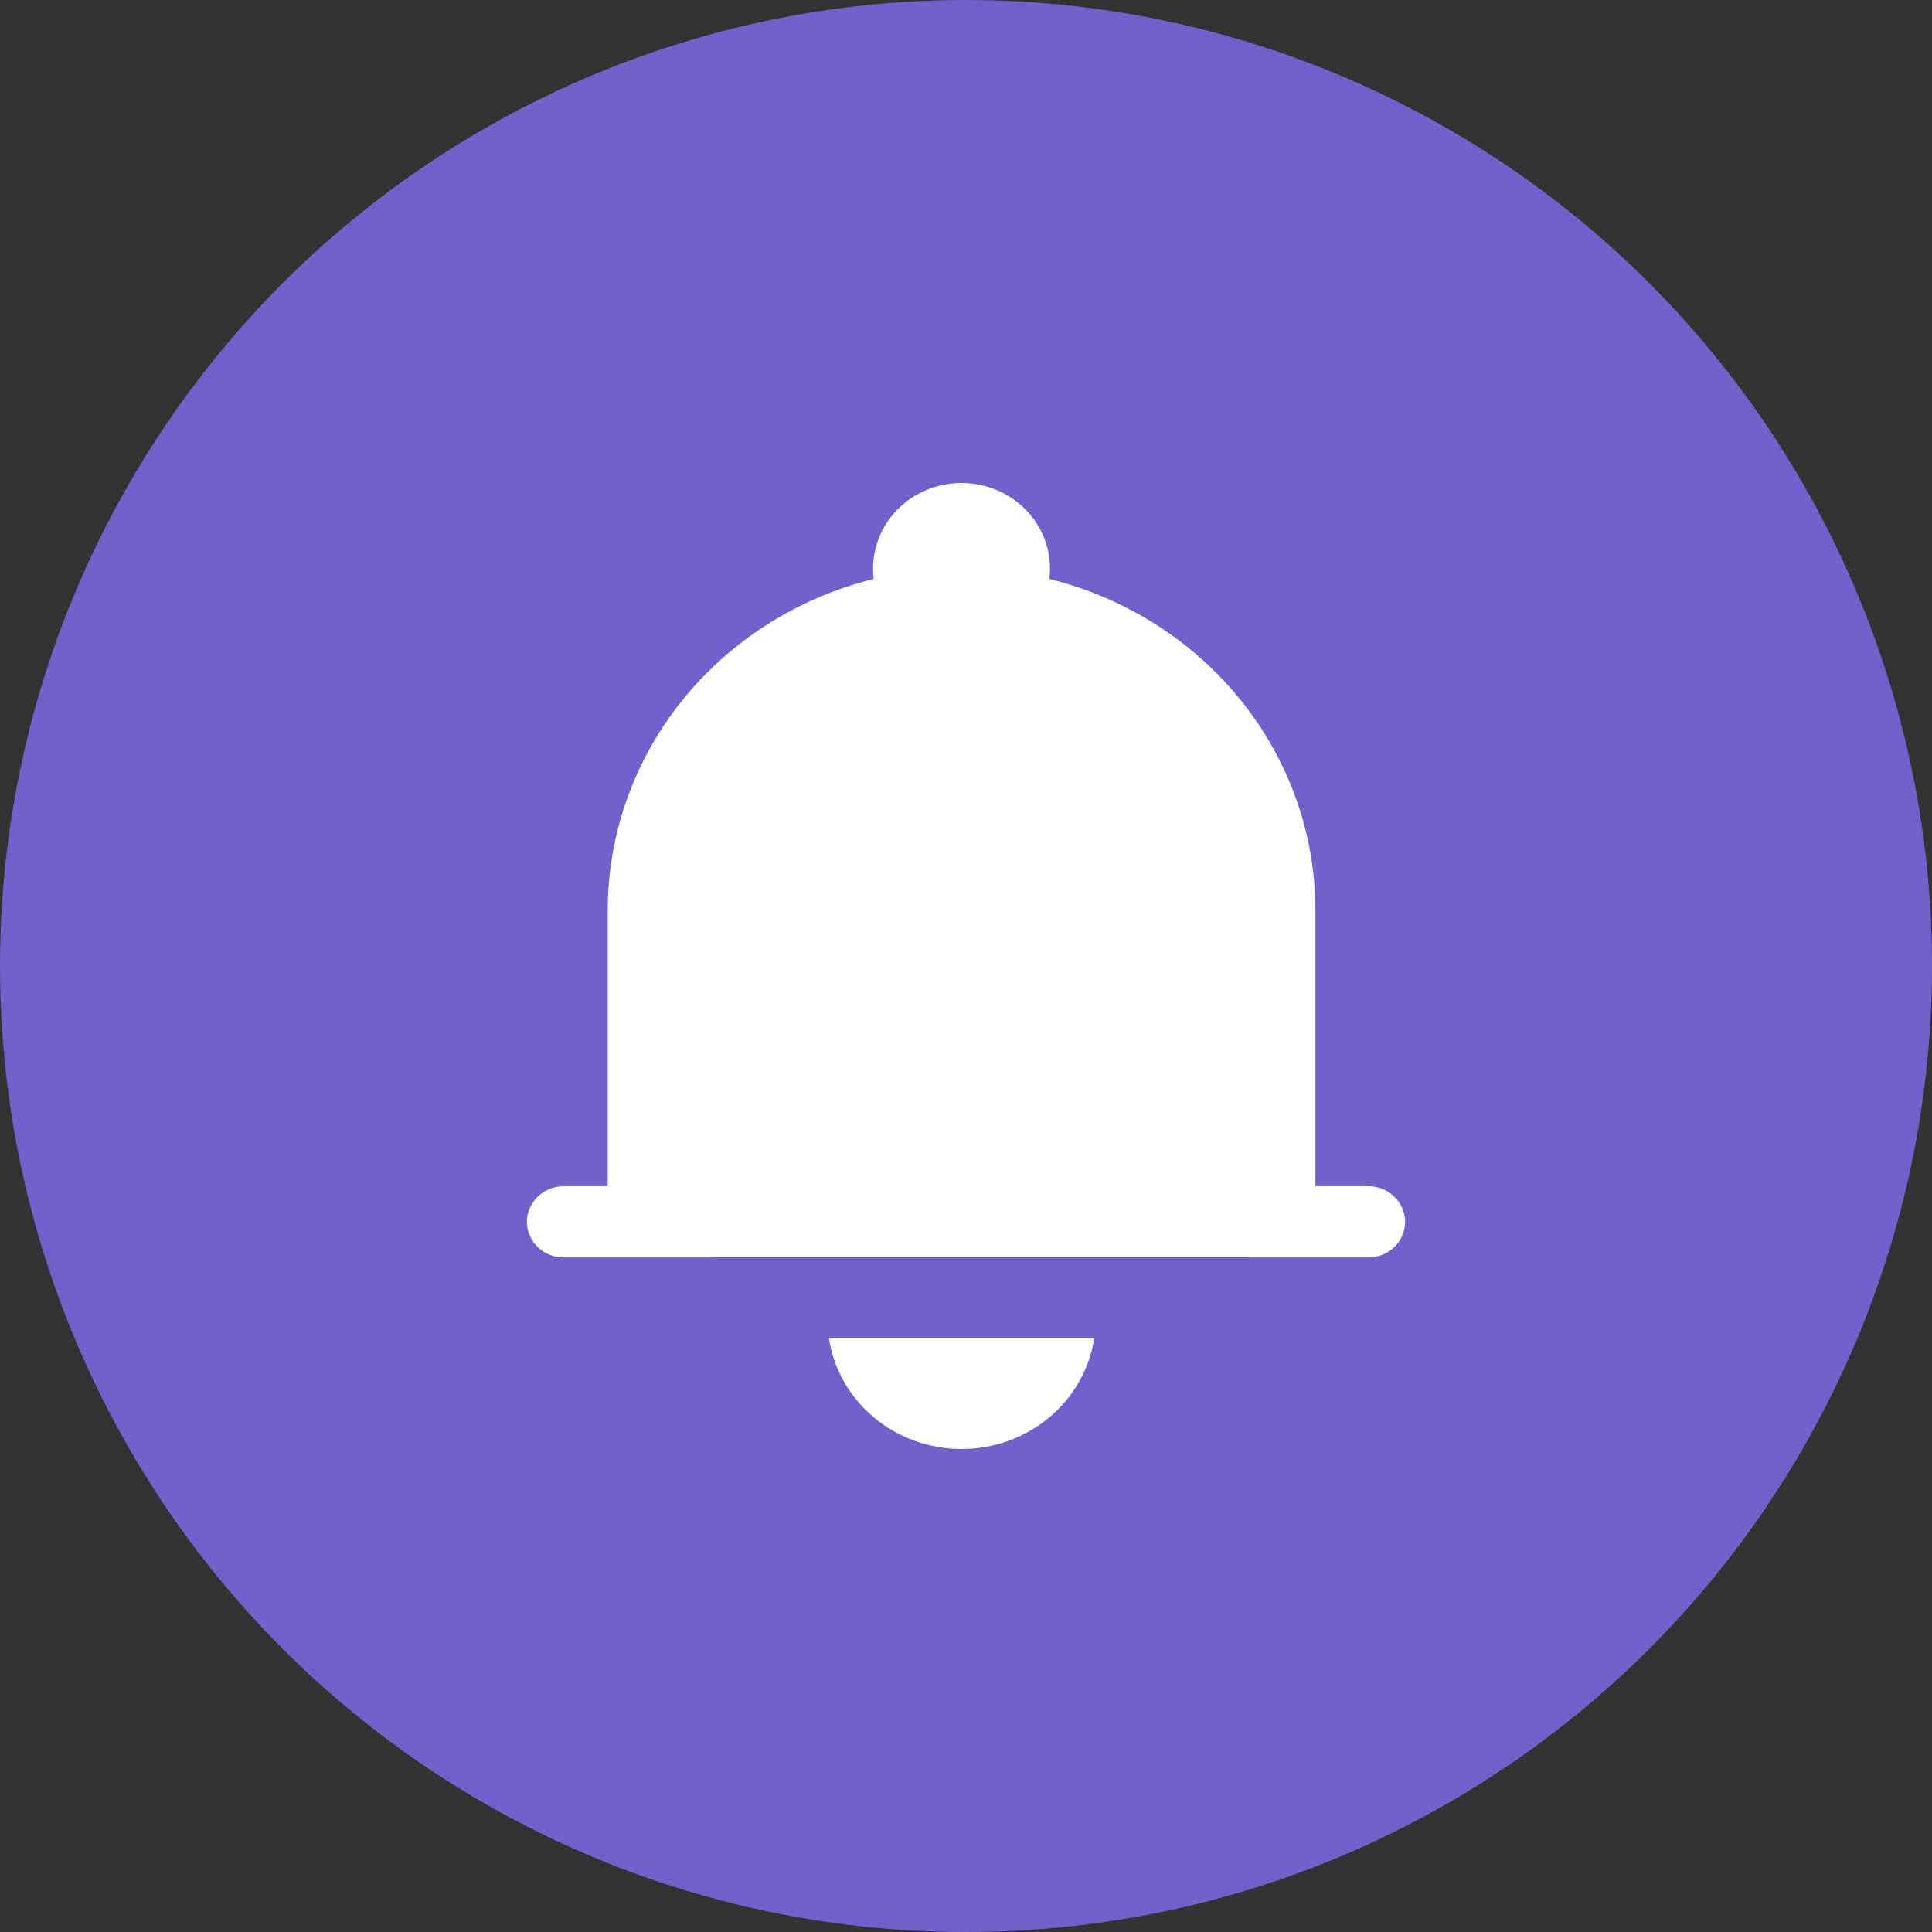
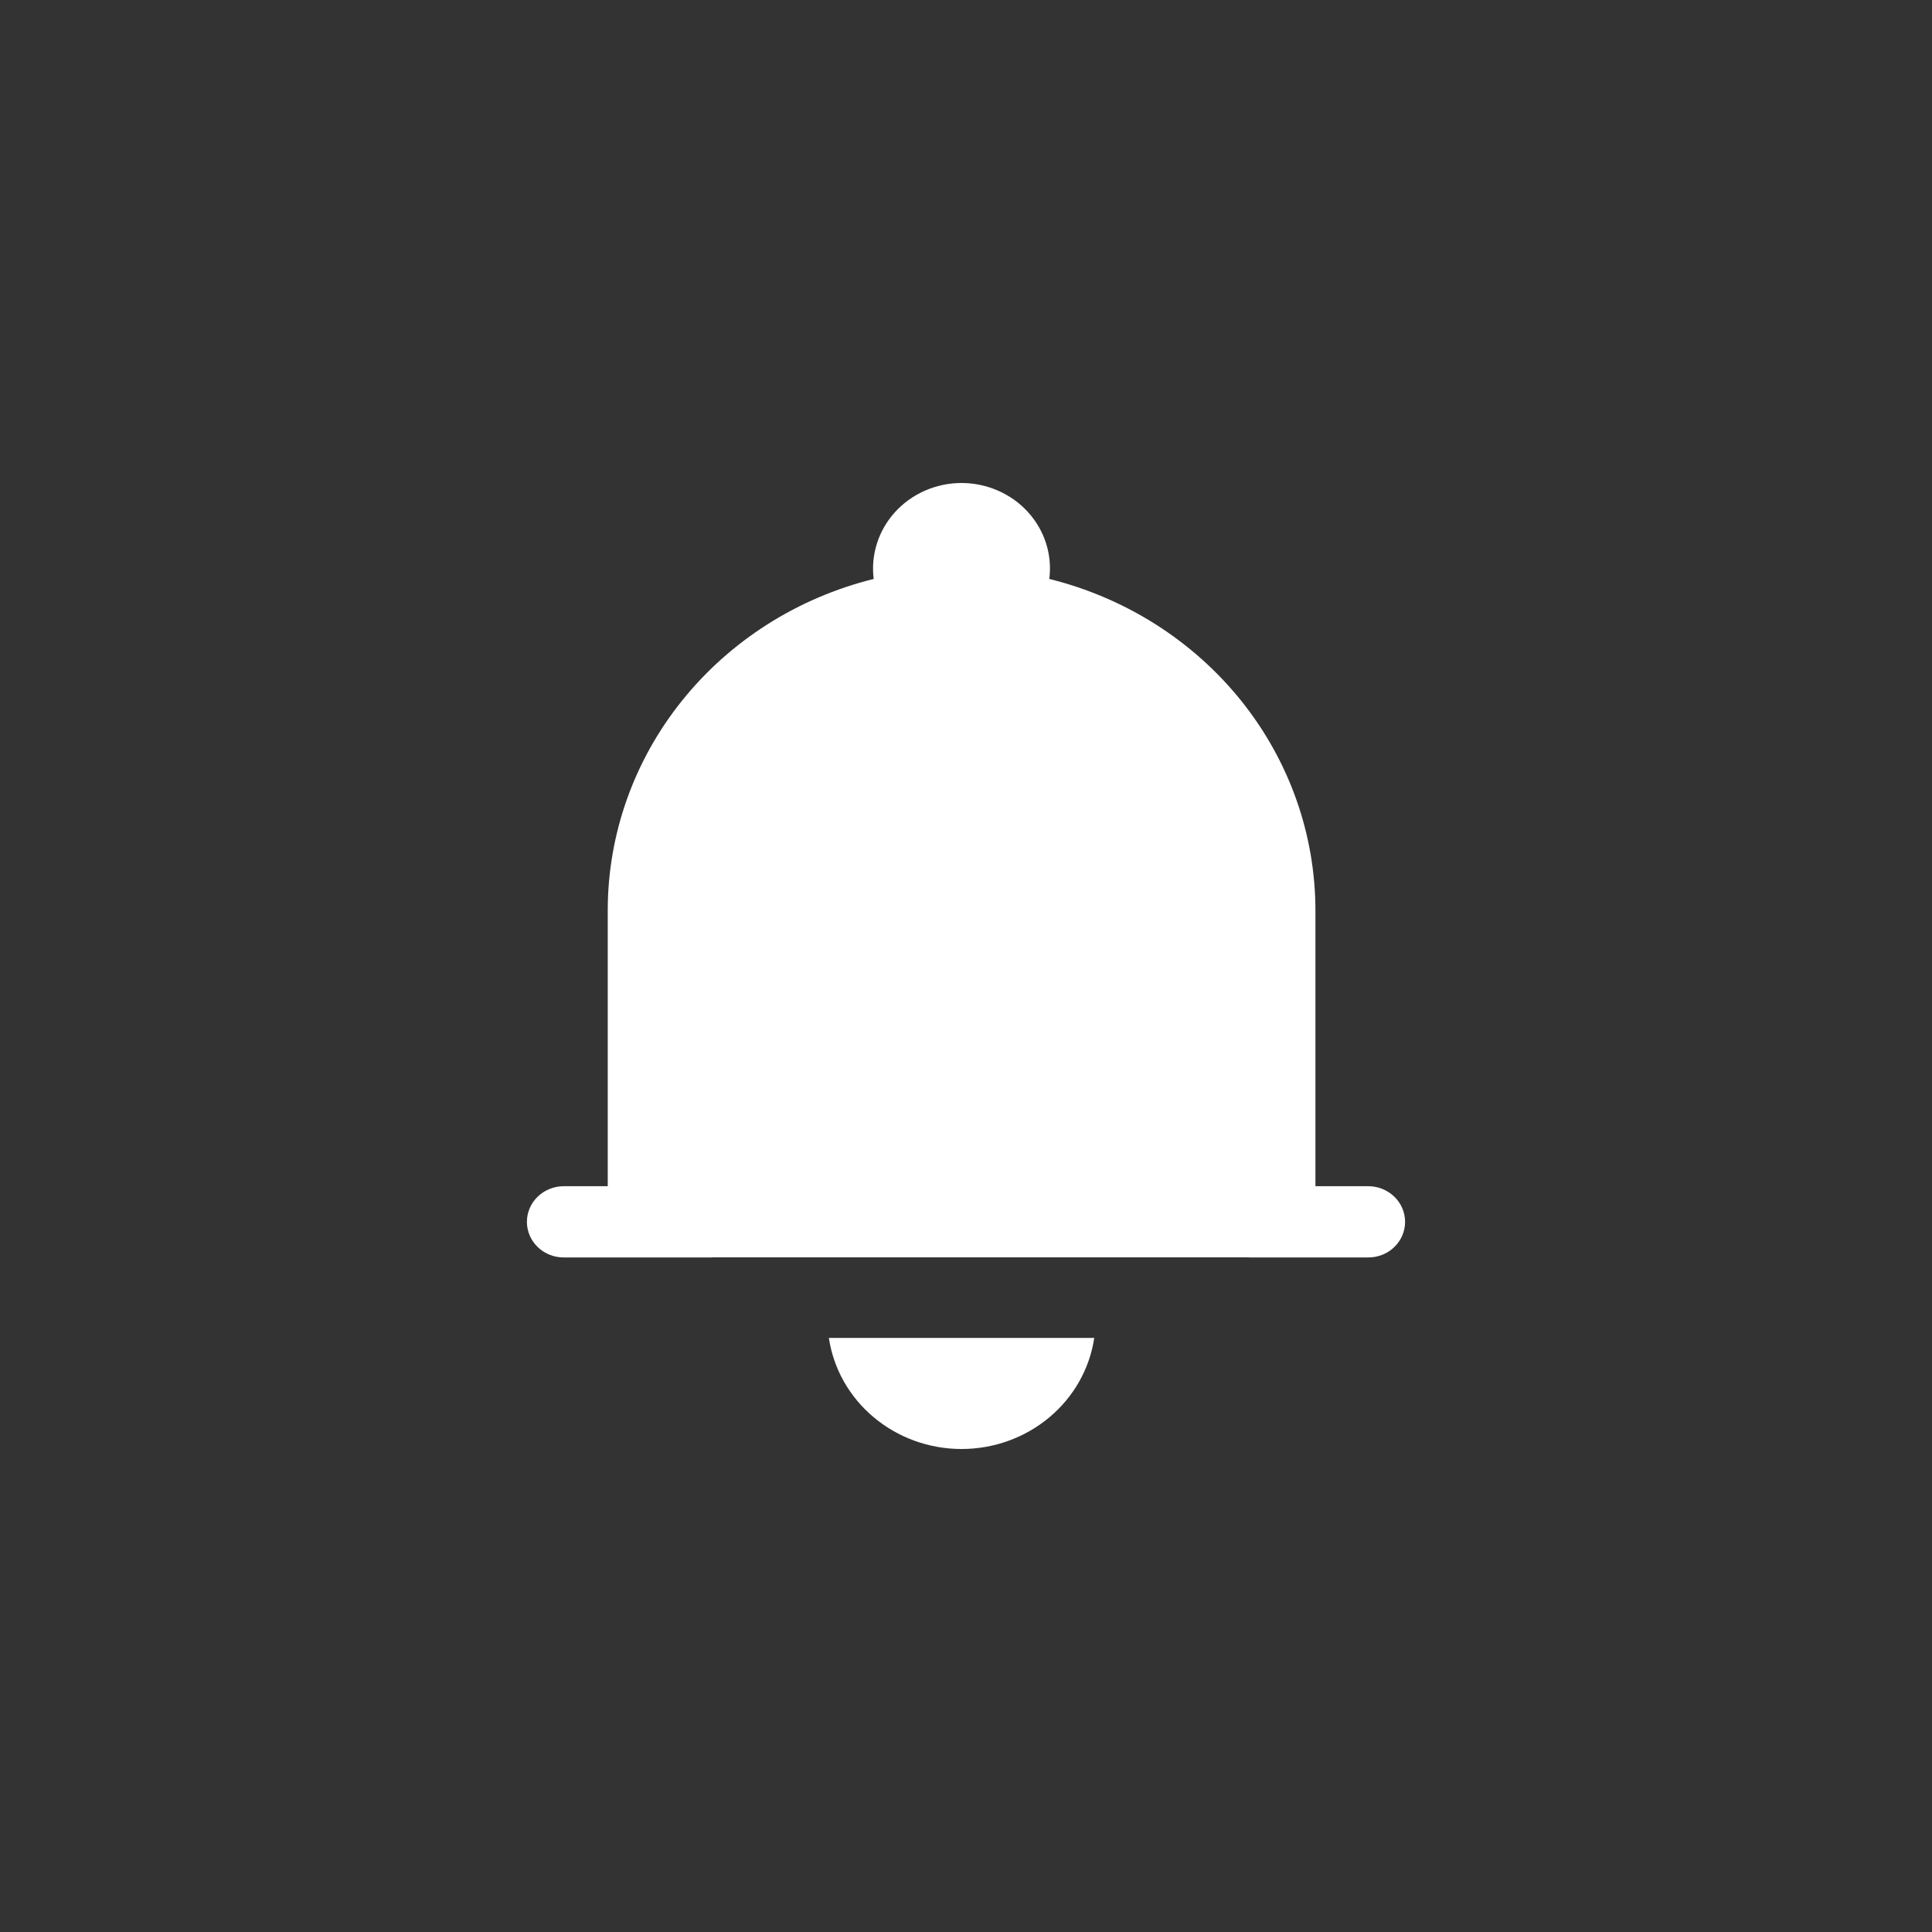
<svg xmlns="http://www.w3.org/2000/svg" width="44" height="44" viewBox="0 0 44 44" fill="none">
  <rect x="0" y="0" width="44" height="44" fill="#333333" stroke="none" />
-   <circle cx="22" cy="22" r="22" fill="#7062CA" />
  <path d="M28.441 28.638H31.16C31.383 28.638 31.597 28.553 31.754 28.401C31.912 28.248 32 28.042 32 27.827C32 27.612 31.912 27.405 31.754 27.253C31.597 27.101 31.383 27.015 31.16 27.015H29.958V20.733C29.957 19.003 29.362 17.323 28.265 15.956C27.167 14.59 25.631 13.615 23.897 13.185C23.932 12.912 23.907 12.634 23.822 12.37C23.738 12.107 23.596 11.864 23.407 11.657C23.218 11.451 22.986 11.285 22.725 11.172C22.465 11.059 22.183 11 21.898 11C21.612 11 21.33 11.059 21.07 11.172C20.81 11.285 20.578 11.451 20.389 11.657C20.2 11.864 20.058 12.107 19.974 12.37C19.889 12.634 19.863 12.912 19.898 13.185C18.165 13.615 16.629 14.591 15.533 15.957C14.436 17.323 13.841 19.004 13.841 20.733V27.015H12.84C12.617 27.015 12.403 27.101 12.246 27.253C12.088 27.405 12 27.612 12 27.827C12 28.042 12.088 28.248 12.246 28.401C12.403 28.553 12.617 28.638 12.84 28.638H16.228V28.635H28.441V28.638L28.441 28.638ZM18.877 30.47C18.981 31.172 19.345 31.815 19.9 32.279C20.455 32.744 21.164 33 21.899 33C22.633 33 23.343 32.744 23.898 32.279C24.453 31.815 24.816 31.172 24.921 30.47H18.877H18.877Z" fill="white" />
</svg>